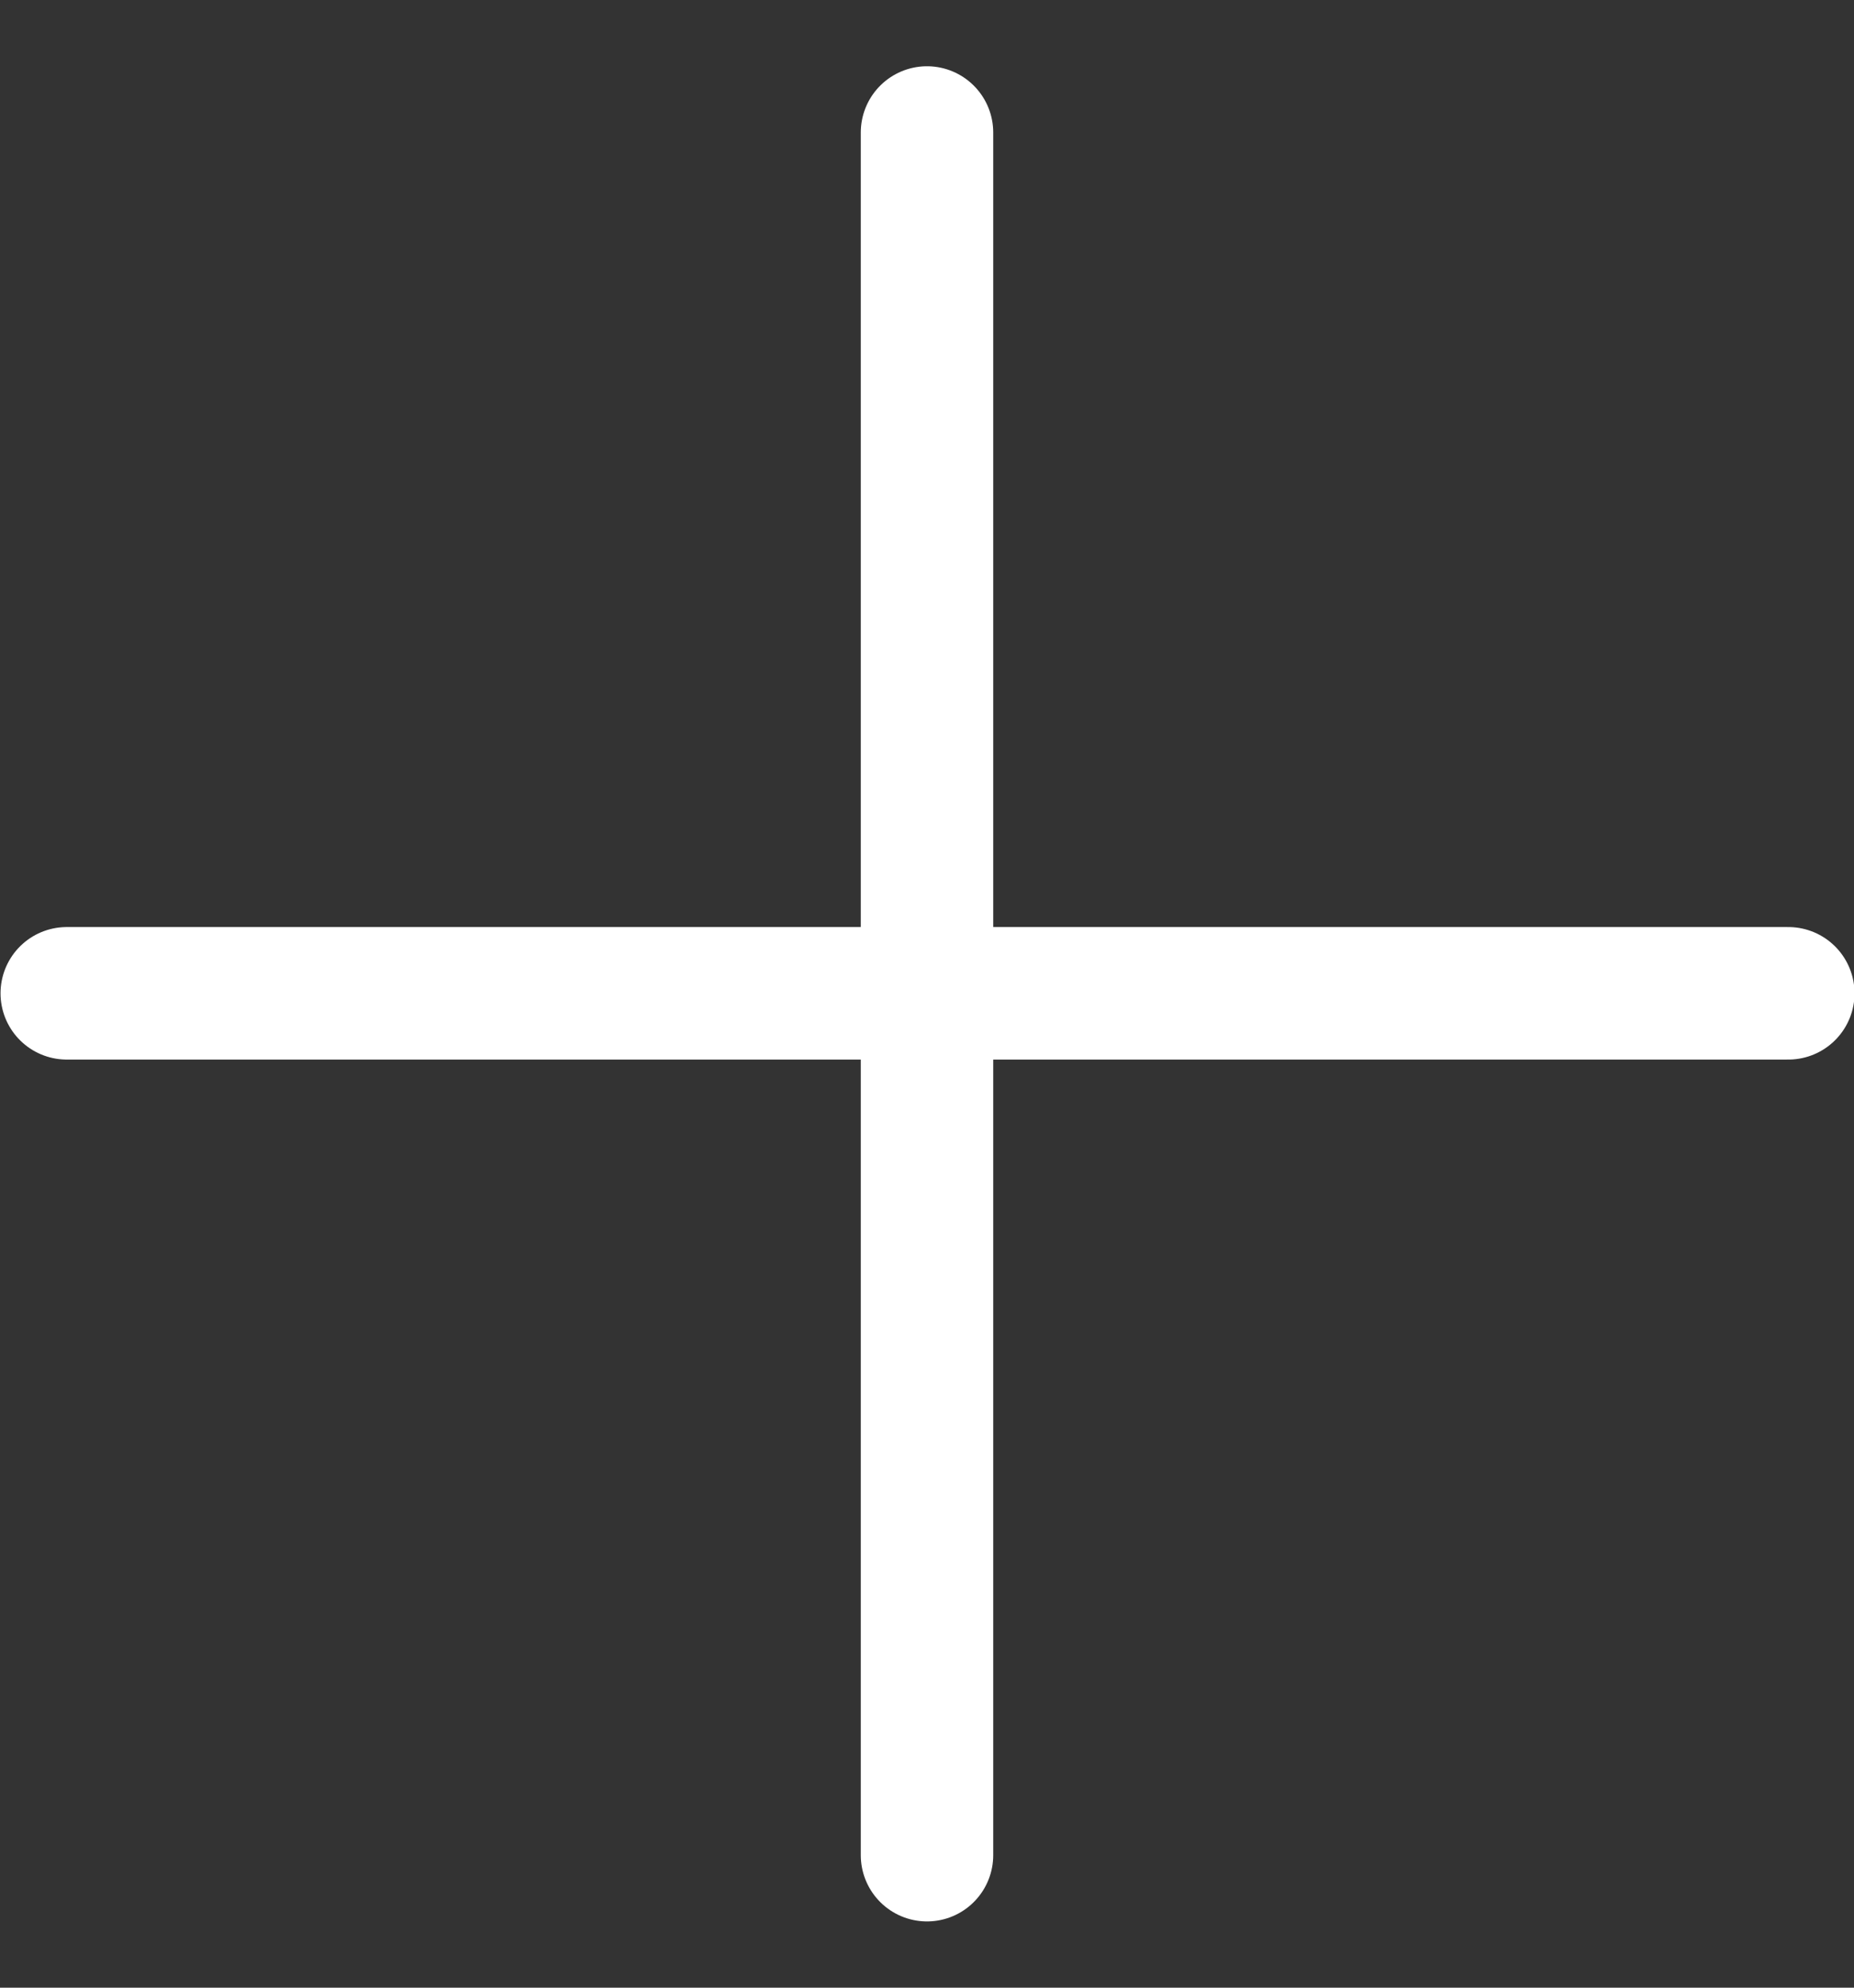
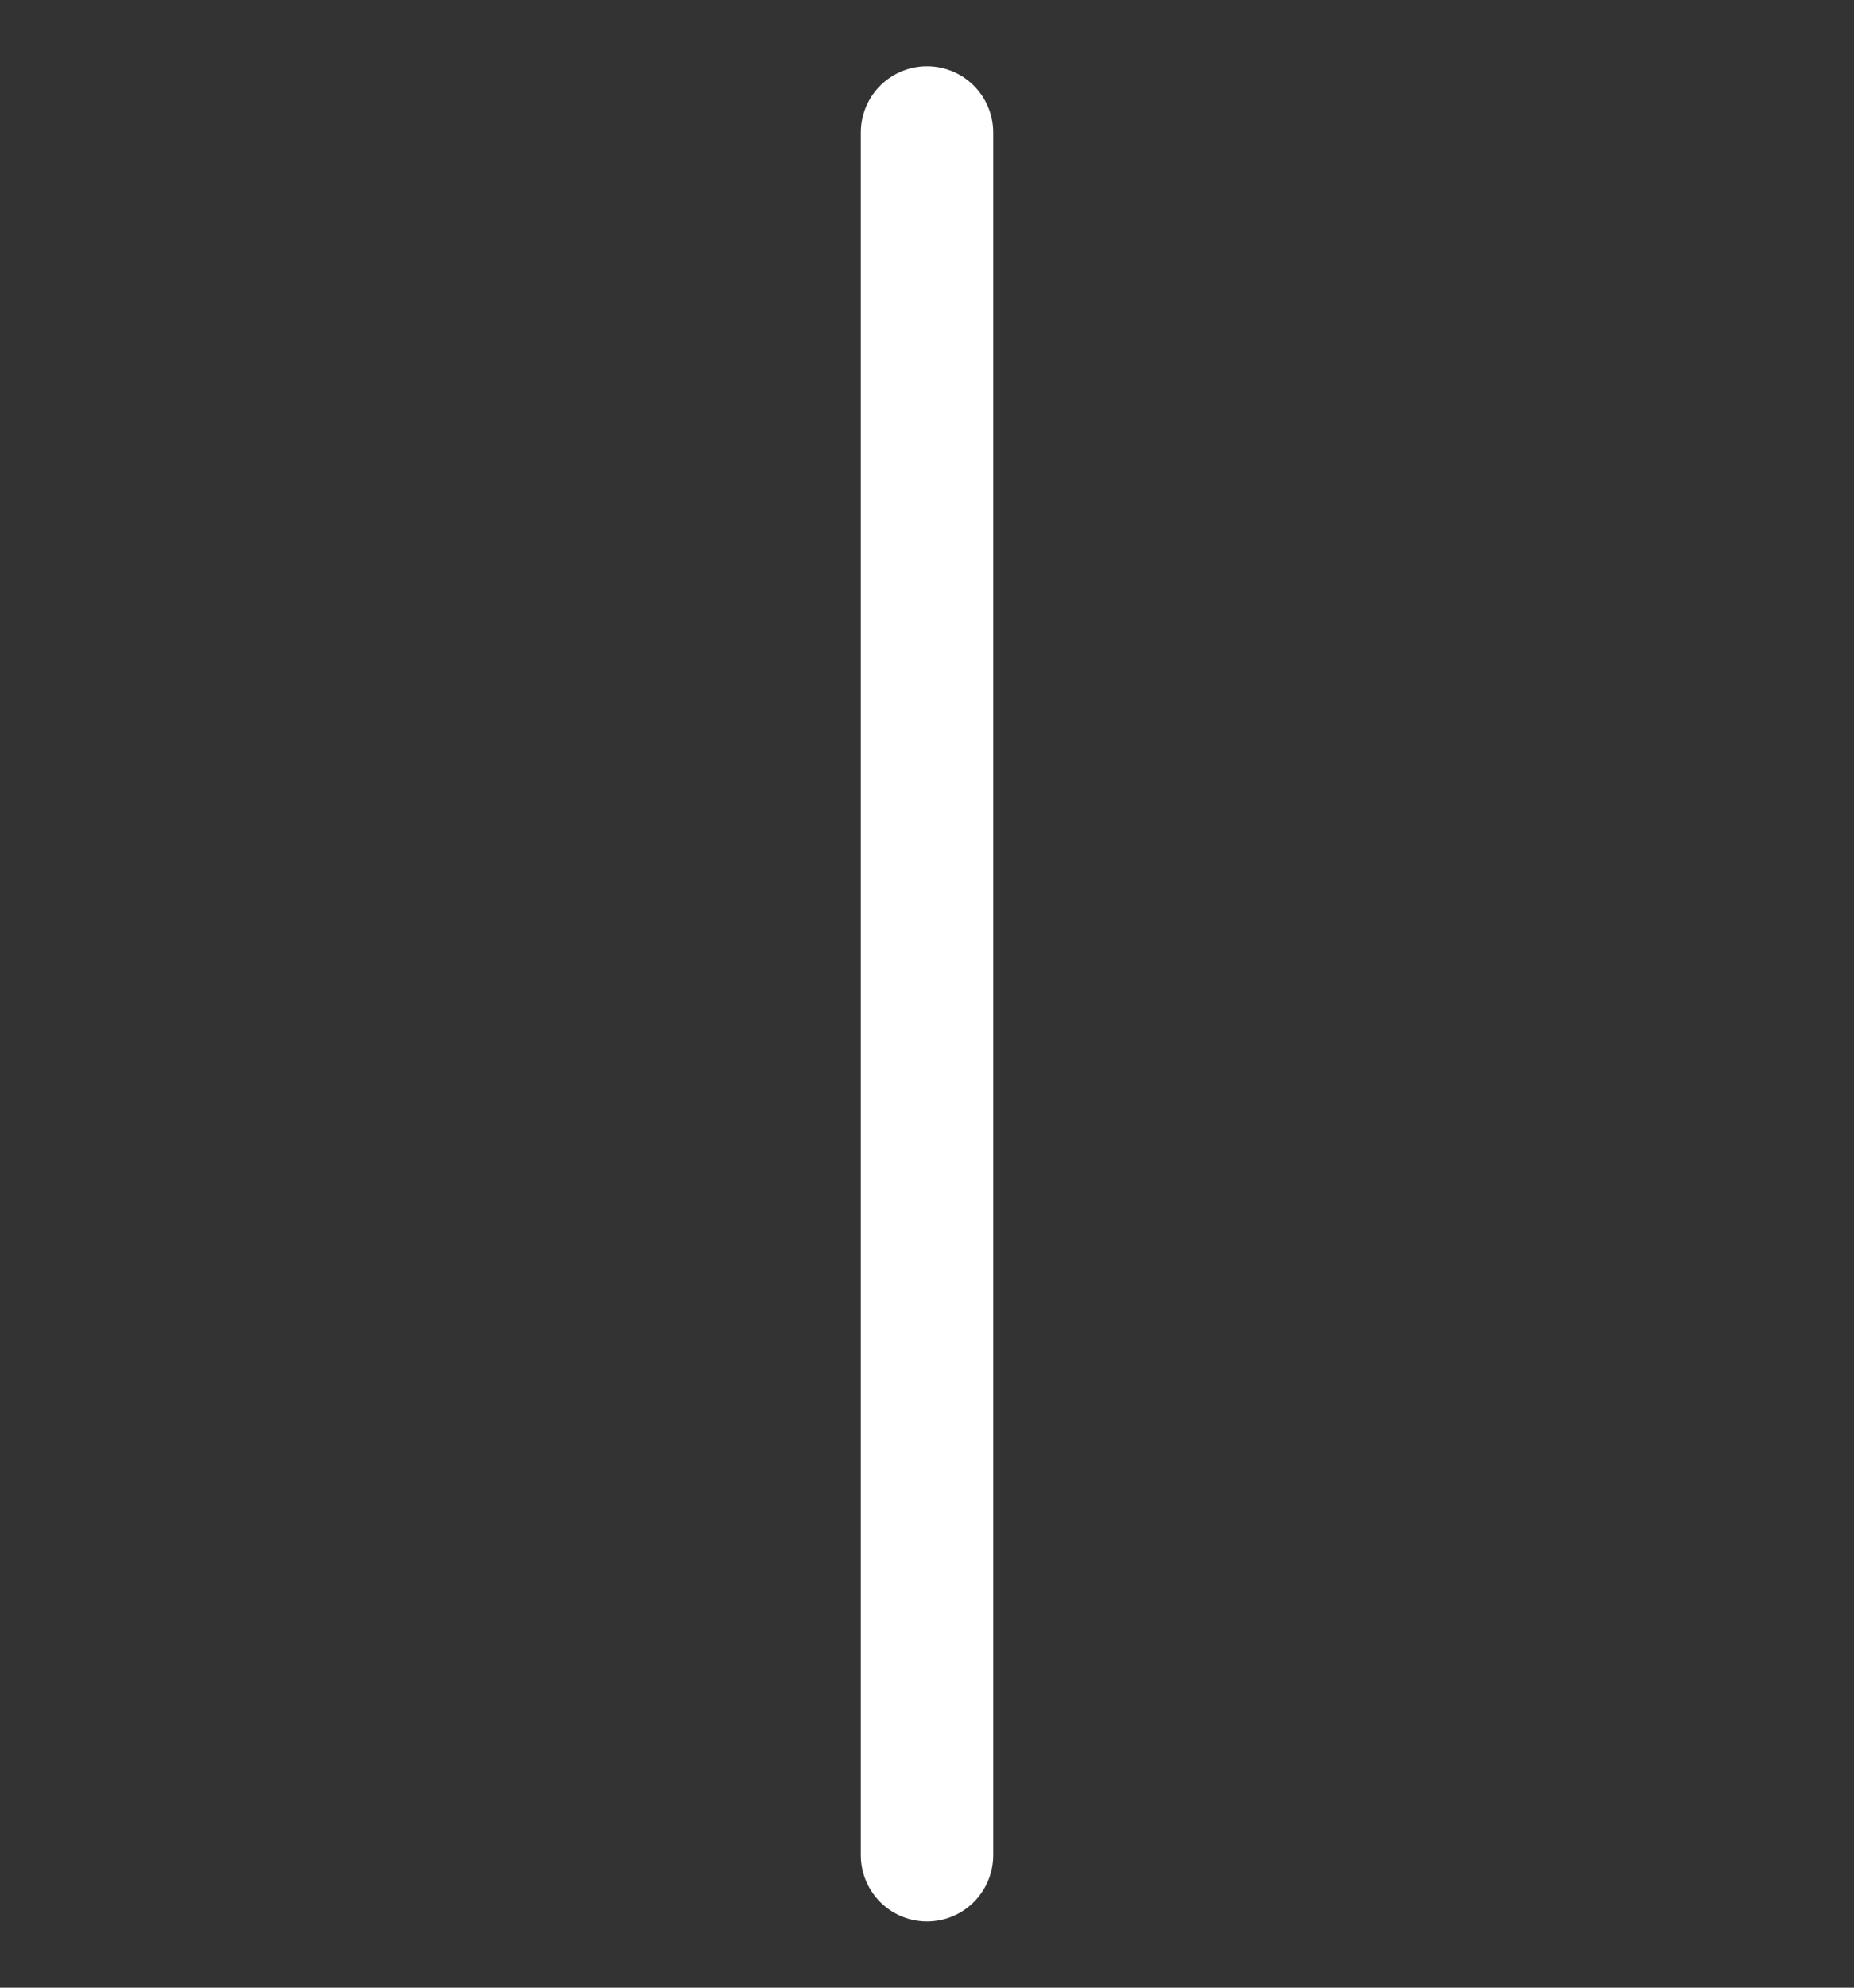
<svg xmlns="http://www.w3.org/2000/svg" width="14" height="15" viewBox="0 0 14 15" fill="none">
  <rect x="0" y="0" width="14" height="15" fill="#333333" stroke="none" />
  <path d="M7 1L7 14" stroke="white" stroke-linecap="round" />
-   <path d="M13.504 7.496L0.504 7.496" stroke="white" stroke-linecap="round" />
</svg>